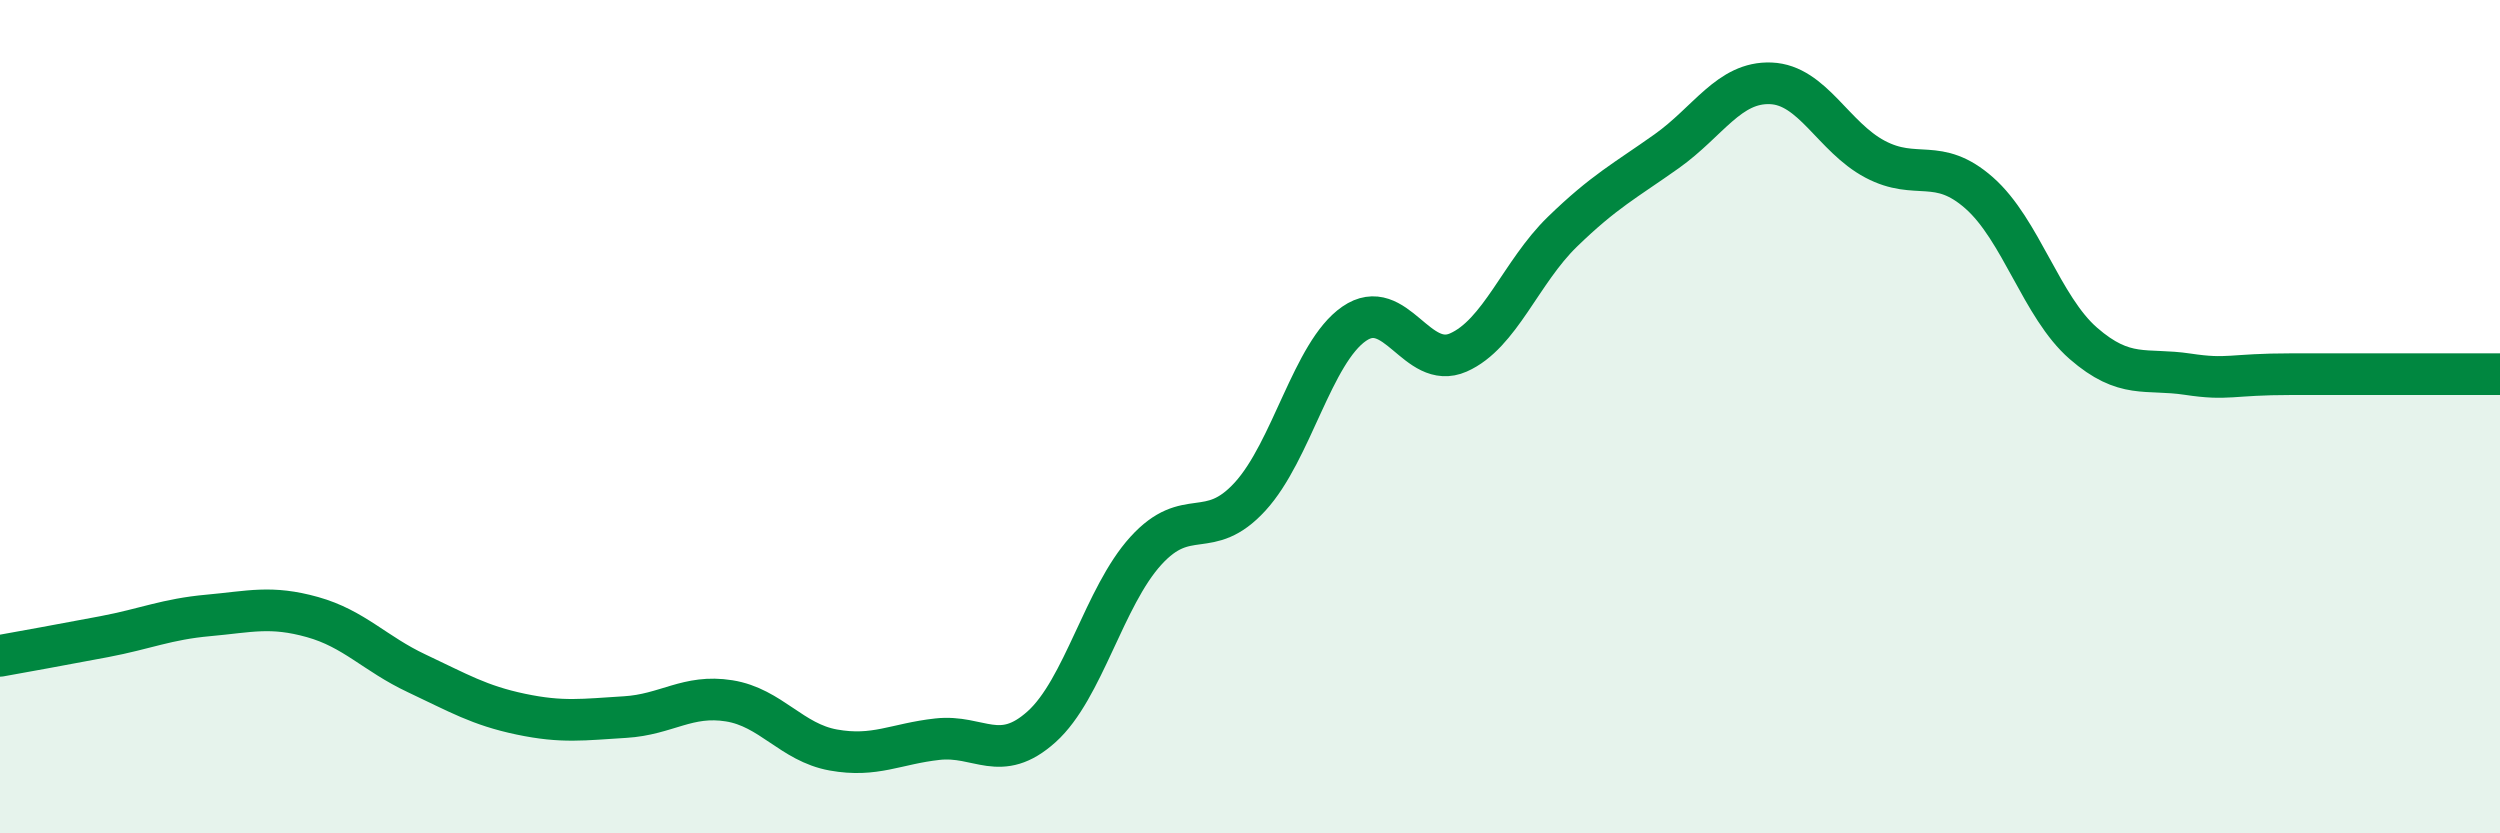
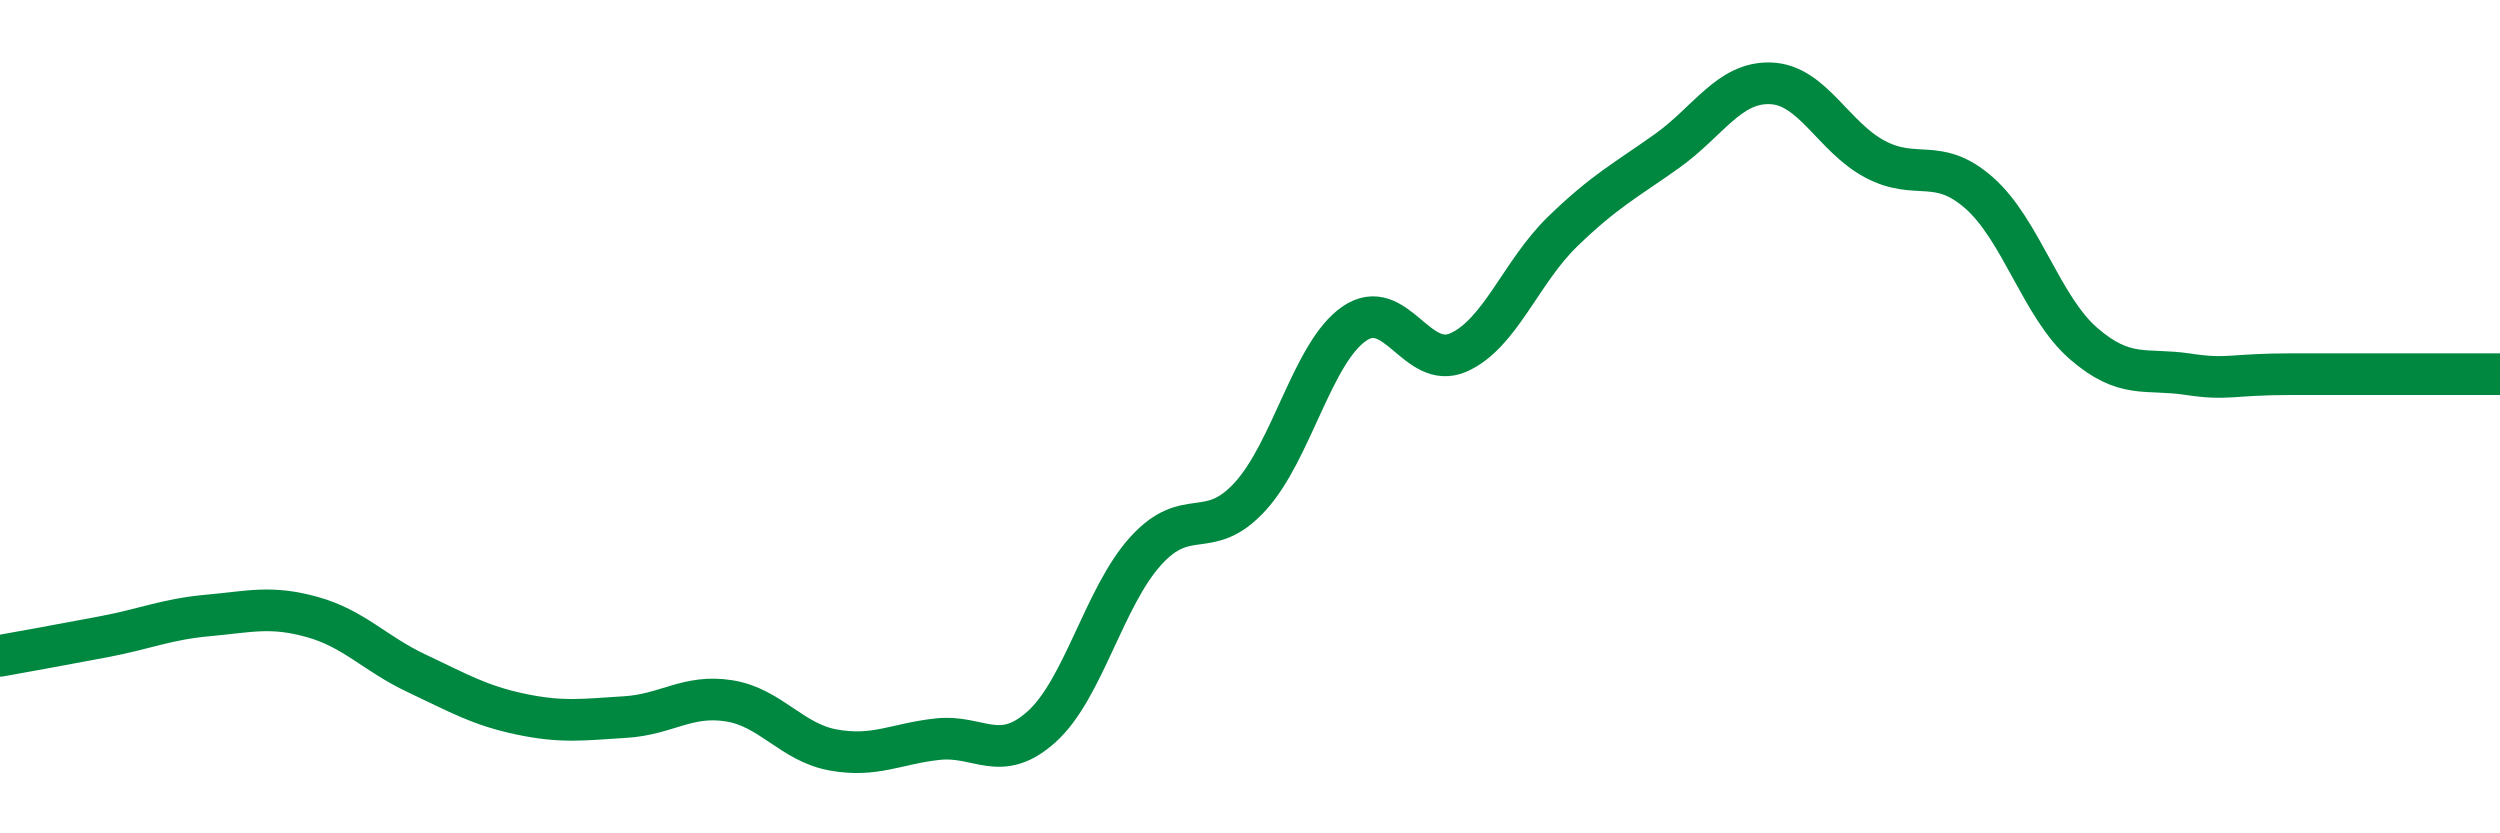
<svg xmlns="http://www.w3.org/2000/svg" width="60" height="20" viewBox="0 0 60 20">
-   <path d="M 0,15.74 C 0.5,15.65 1.5,15.47 2.5,15.28 C 3.5,15.09 4,14.86 5,14.77 C 6,14.68 6.5,14.53 7.5,14.81 C 8.5,15.09 9,15.69 10,16.16 C 11,16.63 11.5,16.93 12.5,17.14 C 13.5,17.35 14,17.27 15,17.21 C 16,17.15 16.5,16.66 17.5,16.82 C 18.5,16.98 19,17.82 20,18 C 21,18.18 21.5,17.85 22.5,17.74 C 23.5,17.63 24,18.34 25,17.44 C 26,16.54 26.5,14.32 27.5,13.22 C 28.5,12.12 29,13.01 30,11.92 C 31,10.83 31.5,8.46 32.5,7.77 C 33.5,7.08 34,8.9 35,8.46 C 36,8.02 36.5,6.53 37.5,5.56 C 38.5,4.59 39,4.34 40,3.63 C 41,2.92 41.5,1.96 42.5,2 C 43.5,2.04 44,3.29 45,3.82 C 46,4.35 46.5,3.75 47.5,4.63 C 48.5,5.51 49,7.37 50,8.24 C 51,9.11 51.5,8.83 52.5,8.98 C 53.5,9.13 53.5,8.98 55,8.98 C 56.5,8.98 59,8.98 60,8.98L60 20L0 20Z" fill="#008740" opacity="0.1" stroke-linecap="round" stroke-linejoin="round" />
  <path d="M 0,15.74 C 0.5,15.65 1.5,15.47 2.5,15.28 C 3.5,15.09 4,14.86 5,14.77 C 6,14.68 6.5,14.53 7.5,14.81 C 8.5,15.09 9,15.69 10,16.16 C 11,16.63 11.5,16.93 12.5,17.14 C 13.5,17.35 14,17.27 15,17.21 C 16,17.15 16.5,16.66 17.5,16.82 C 18.5,16.98 19,17.82 20,18 C 21,18.18 21.5,17.85 22.5,17.74 C 23.5,17.63 24,18.34 25,17.44 C 26,16.54 26.5,14.32 27.5,13.22 C 28.5,12.12 29,13.01 30,11.92 C 31,10.83 31.5,8.46 32.5,7.77 C 33.5,7.08 34,8.9 35,8.46 C 36,8.02 36.5,6.53 37.5,5.56 C 38.5,4.59 39,4.34 40,3.63 C 41,2.92 41.5,1.96 42.5,2 C 43.5,2.04 44,3.29 45,3.82 C 46,4.35 46.5,3.75 47.5,4.63 C 48.5,5.51 49,7.37 50,8.24 C 51,9.11 51.5,8.83 52.5,8.98 C 53.5,9.13 53.5,8.98 55,8.98 C 56.5,8.98 59,8.98 60,8.98" stroke="#008740" stroke-width="1" fill="none" stroke-linecap="round" stroke-linejoin="round" />
</svg>